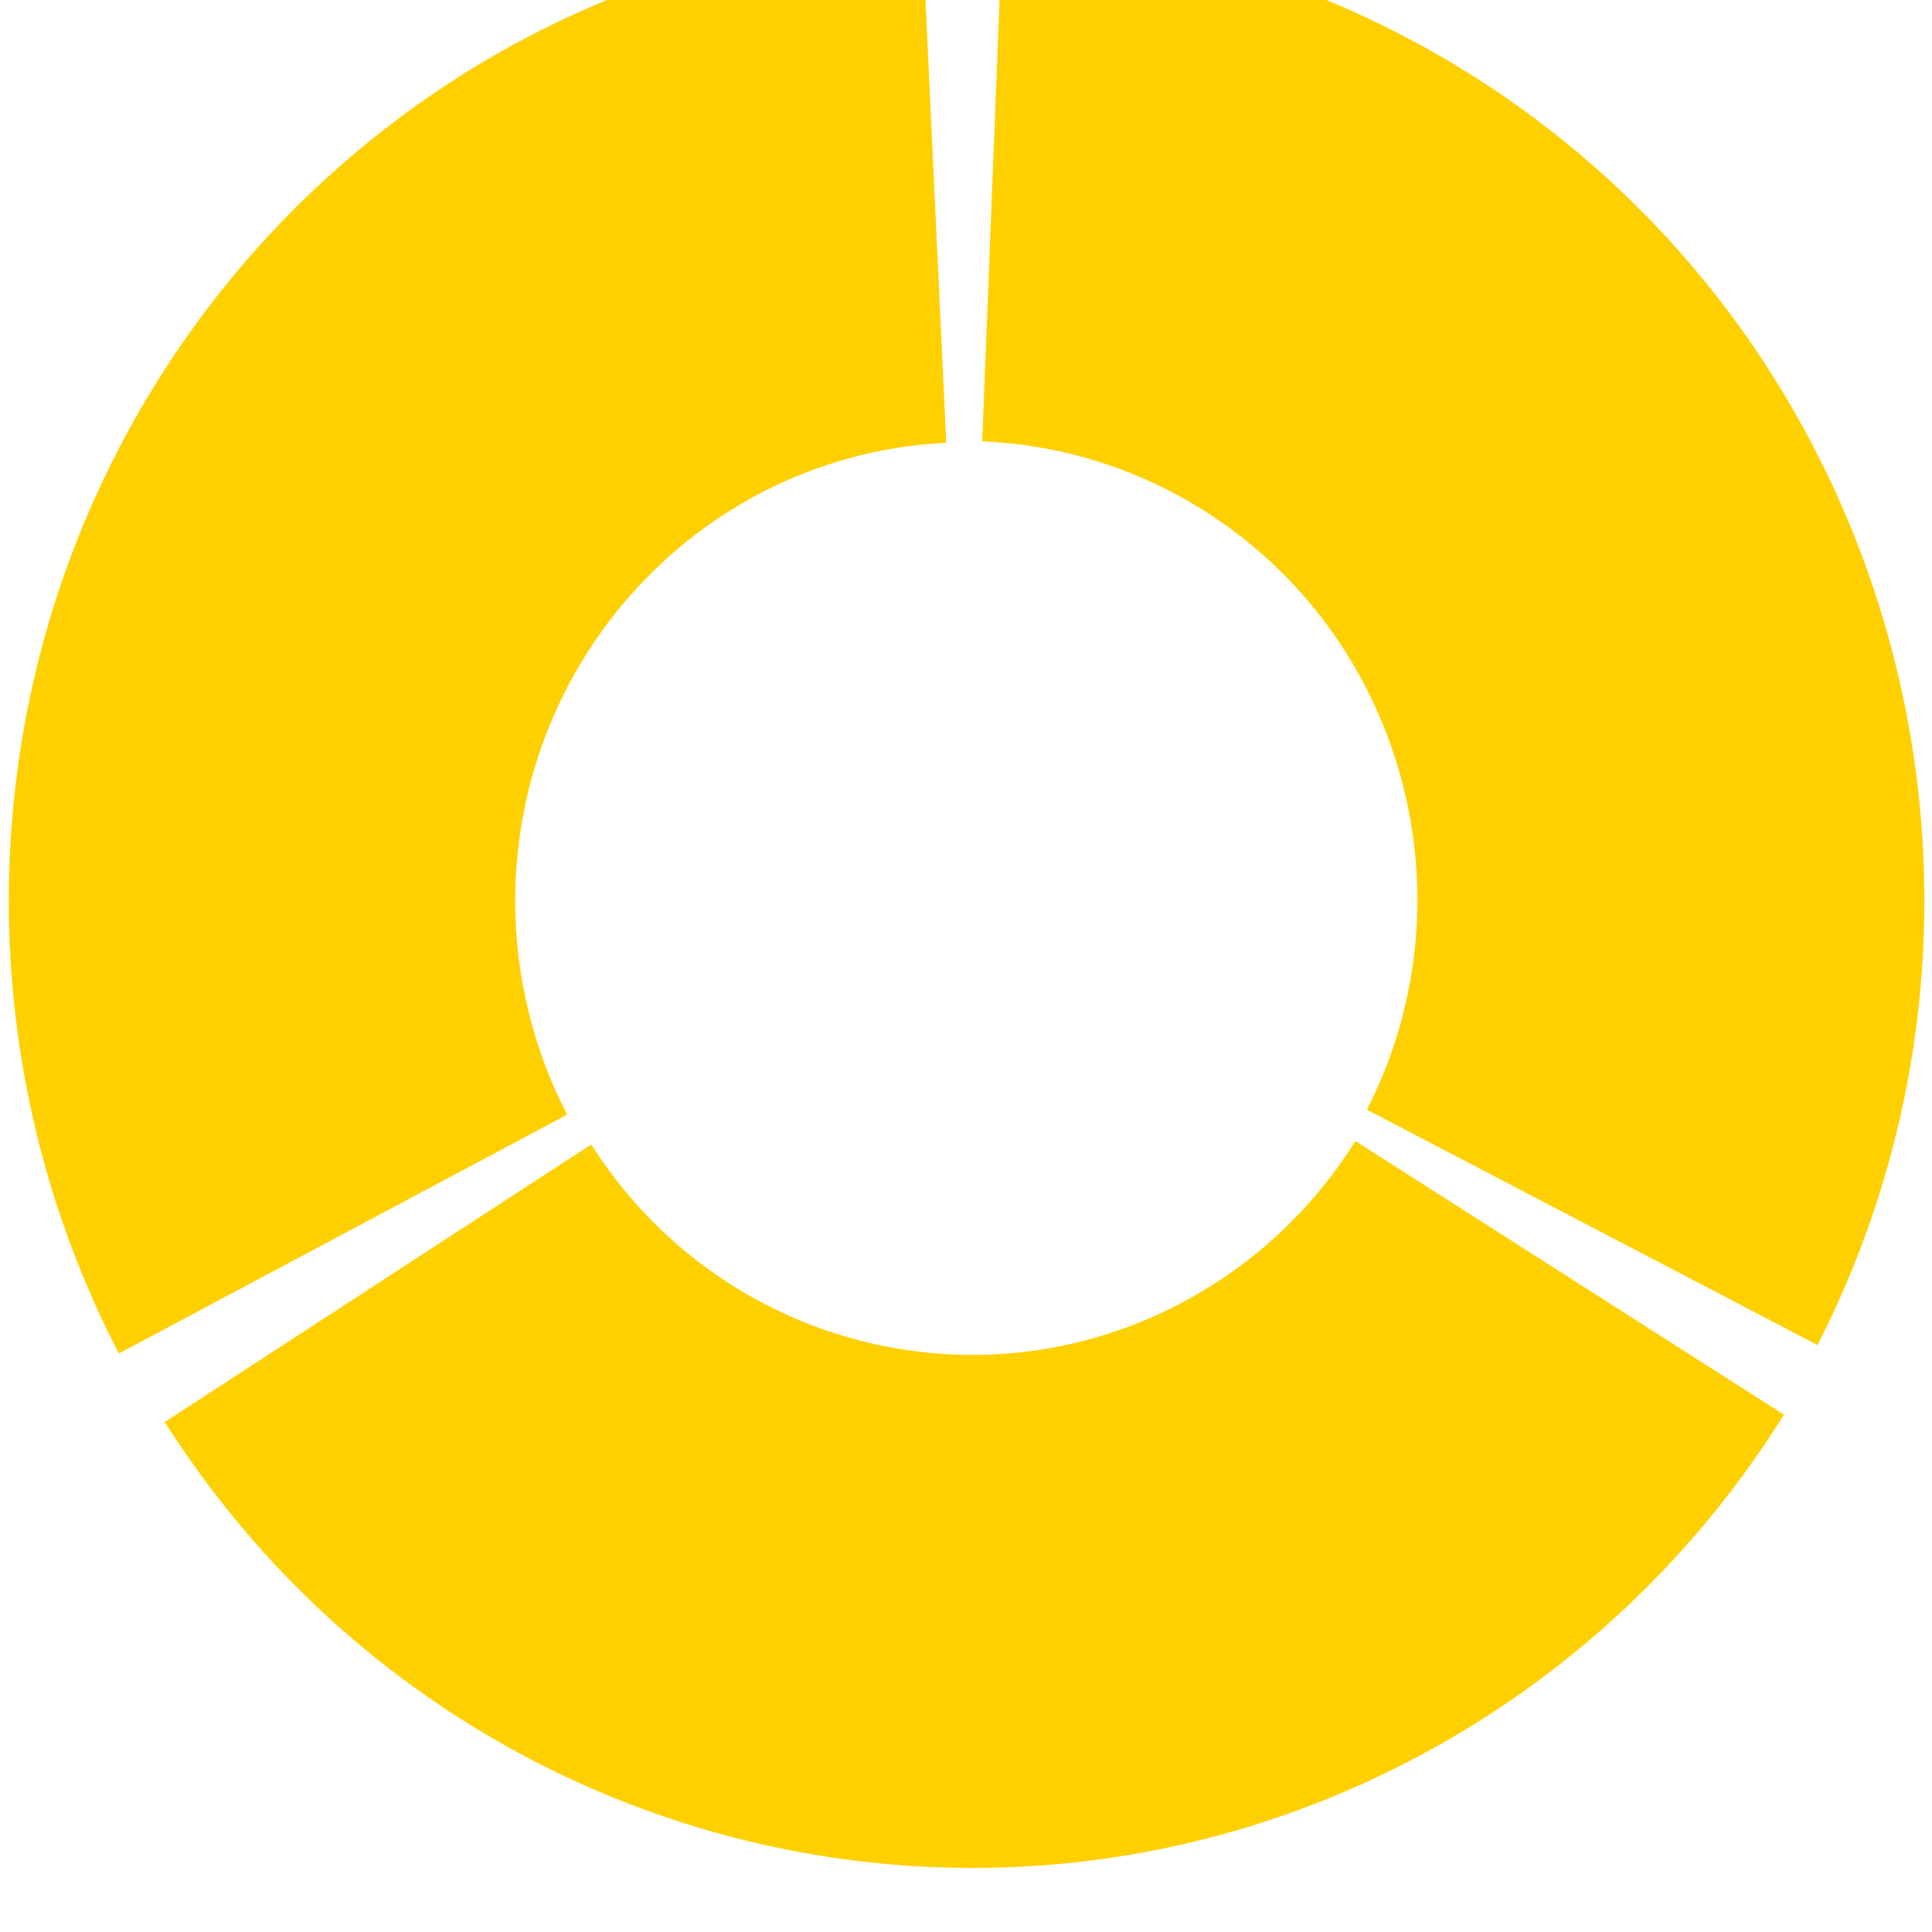
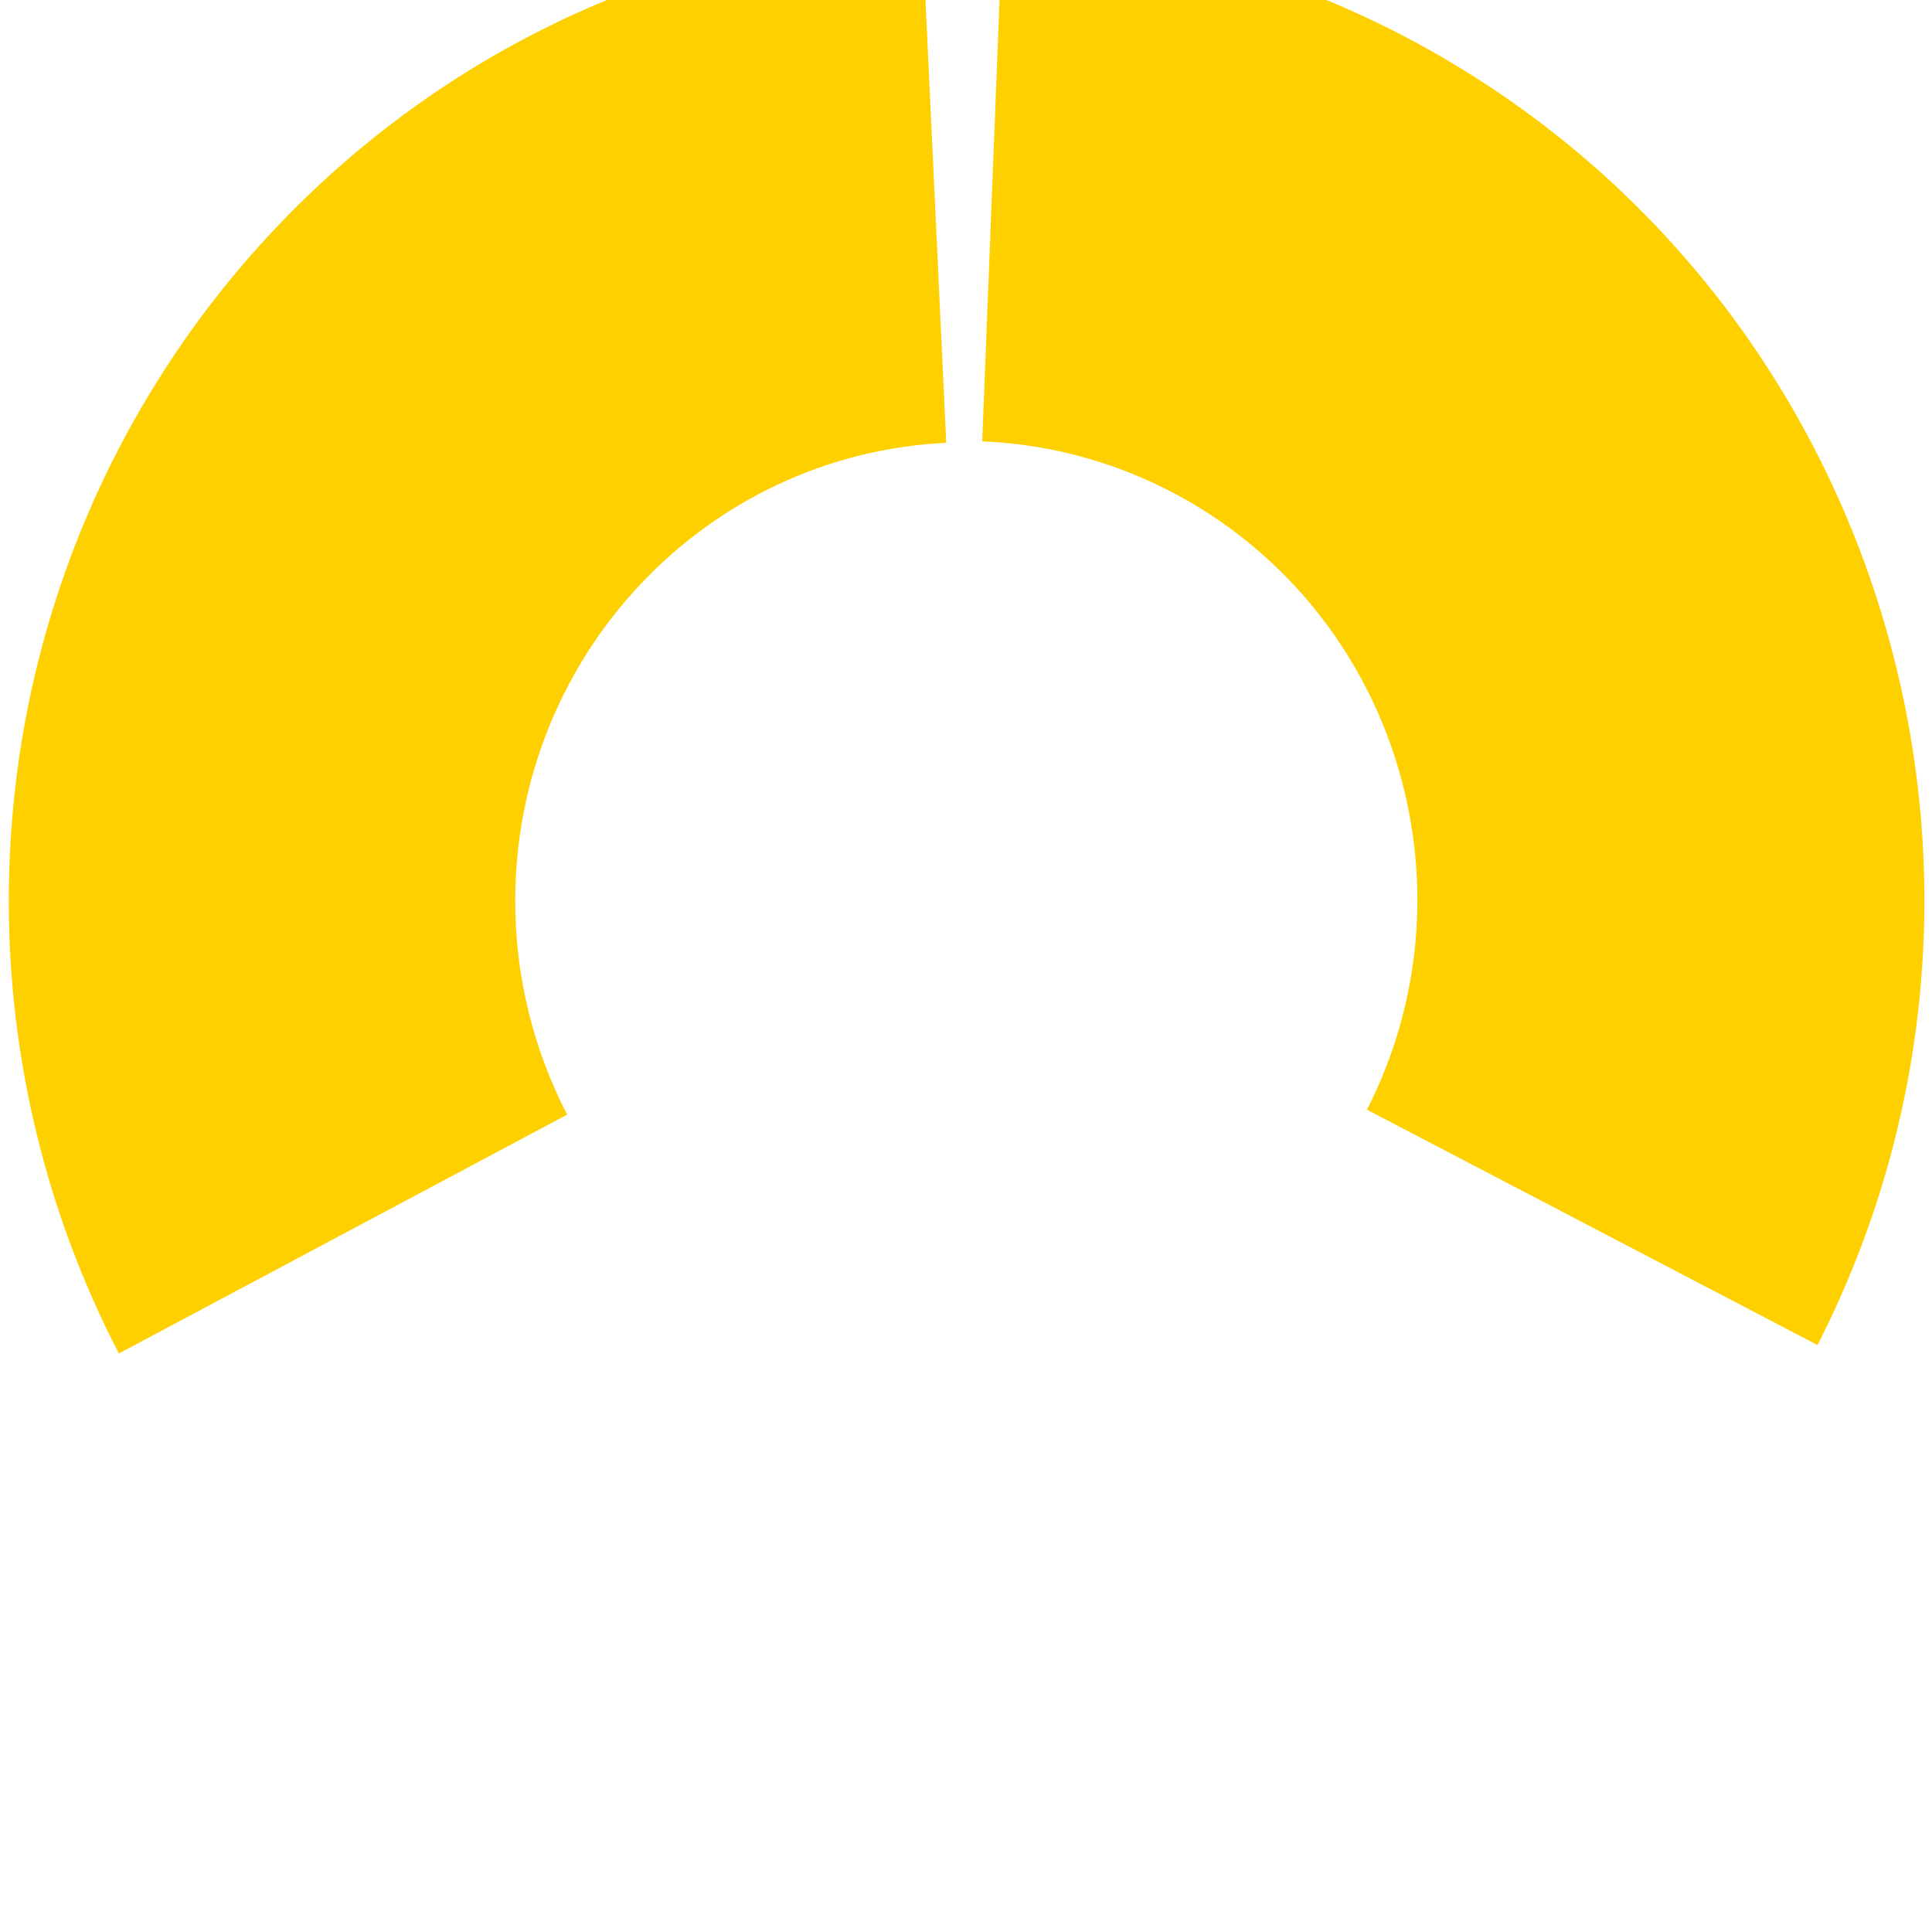
<svg xmlns="http://www.w3.org/2000/svg" width="100%" height="100%" viewBox="0 0 50 50" version="1.1" xml:space="preserve" style="fill-rule:evenodd;clip-rule:evenodd;stroke-linejoin:round;stroke-miterlimit:2;">
  <g transform="matrix(1,0,0,1,-1350.86,-1602.15)">
    <g transform="matrix(3.694,0,0,3.14,430.195,344.082)">
      <g transform="matrix(-0.032,4.6194e-18,-3.9132e-18,-0.038,293.122,461.28)">
        <g transform="matrix(1.105,1.38778e-17,-2.77556e-17,1.11,-221.579,-1067.68)">
          <path d="M1259.03,2412.78C1360.34,2407.96 1440,2324.42 1440,2223C1440,2192.2 1432.51,2161.87 1418.19,2134.61L1329.37,2181.28C1336.13,2194.15 1339.66,2208.47 1339.66,2223C1339.66,2270.86 1302.07,2310.29 1254.26,2312.56L1259.03,2412.78Z" style="fill:rgb(255,208,0);" />
        </g>
        <g transform="matrix(-0.553,-0.96,0.958,-0.555,-279.726,3834.63)">
-           <path d="M1259.03,2412.78C1360.34,2407.96 1440,2324.42 1440,2223C1440,2192.2 1432.51,2161.87 1418.19,2134.61L1329.37,2181.28C1336.13,2194.15 1339.66,2208.47 1339.66,2223C1339.66,2270.86 1302.07,2310.29 1254.26,2312.56L1259.03,2412.78Z" style="fill:rgb(255,208,0);" />
-         </g>
+           </g>
        <g transform="matrix(-0.553,0.96,-0.958,-0.555,3981.31,1433.99)">
          <path d="M1259.03,2412.78C1360.34,2407.96 1440,2324.42 1440,2223C1440,2192.2 1432.51,2161.87 1418.19,2134.61L1329.37,2181.28C1336.13,2194.15 1339.66,2208.47 1339.66,2223C1339.66,2270.86 1302.07,2310.29 1254.26,2312.56L1259.03,2412.78Z" style="fill:rgb(255,208,0);" />
        </g>
      </g>
    </g>
  </g>
</svg>